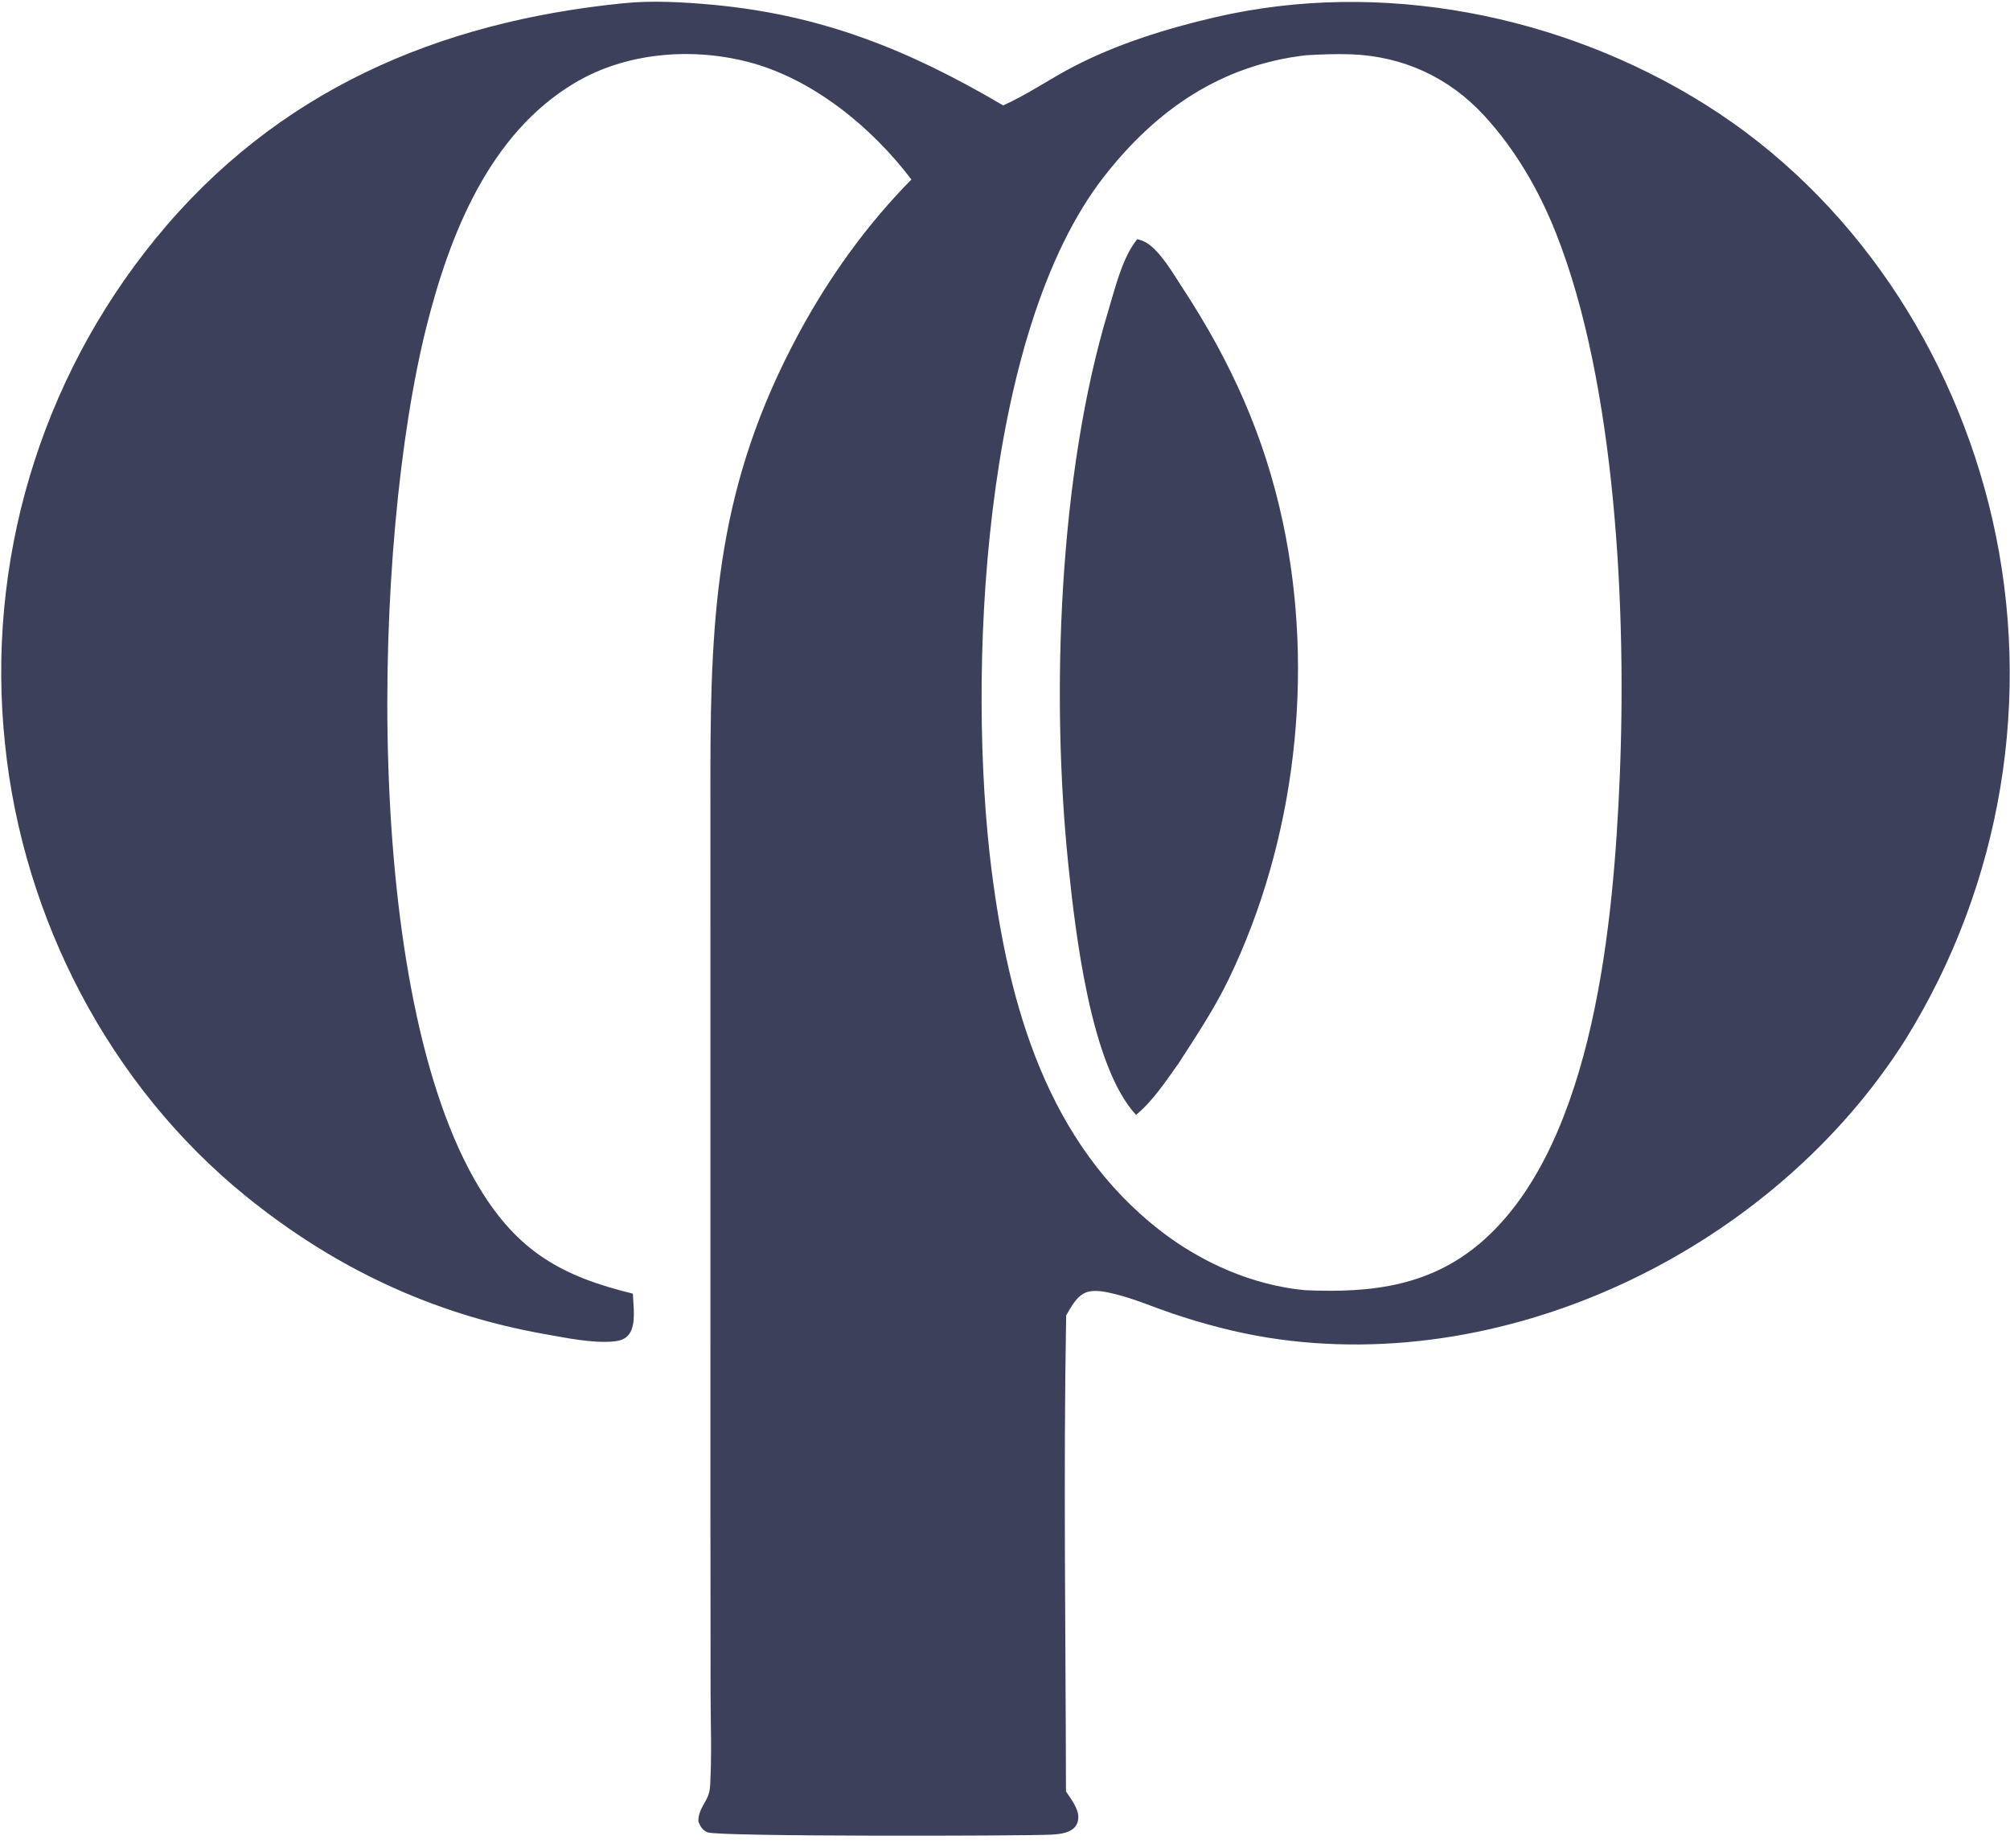
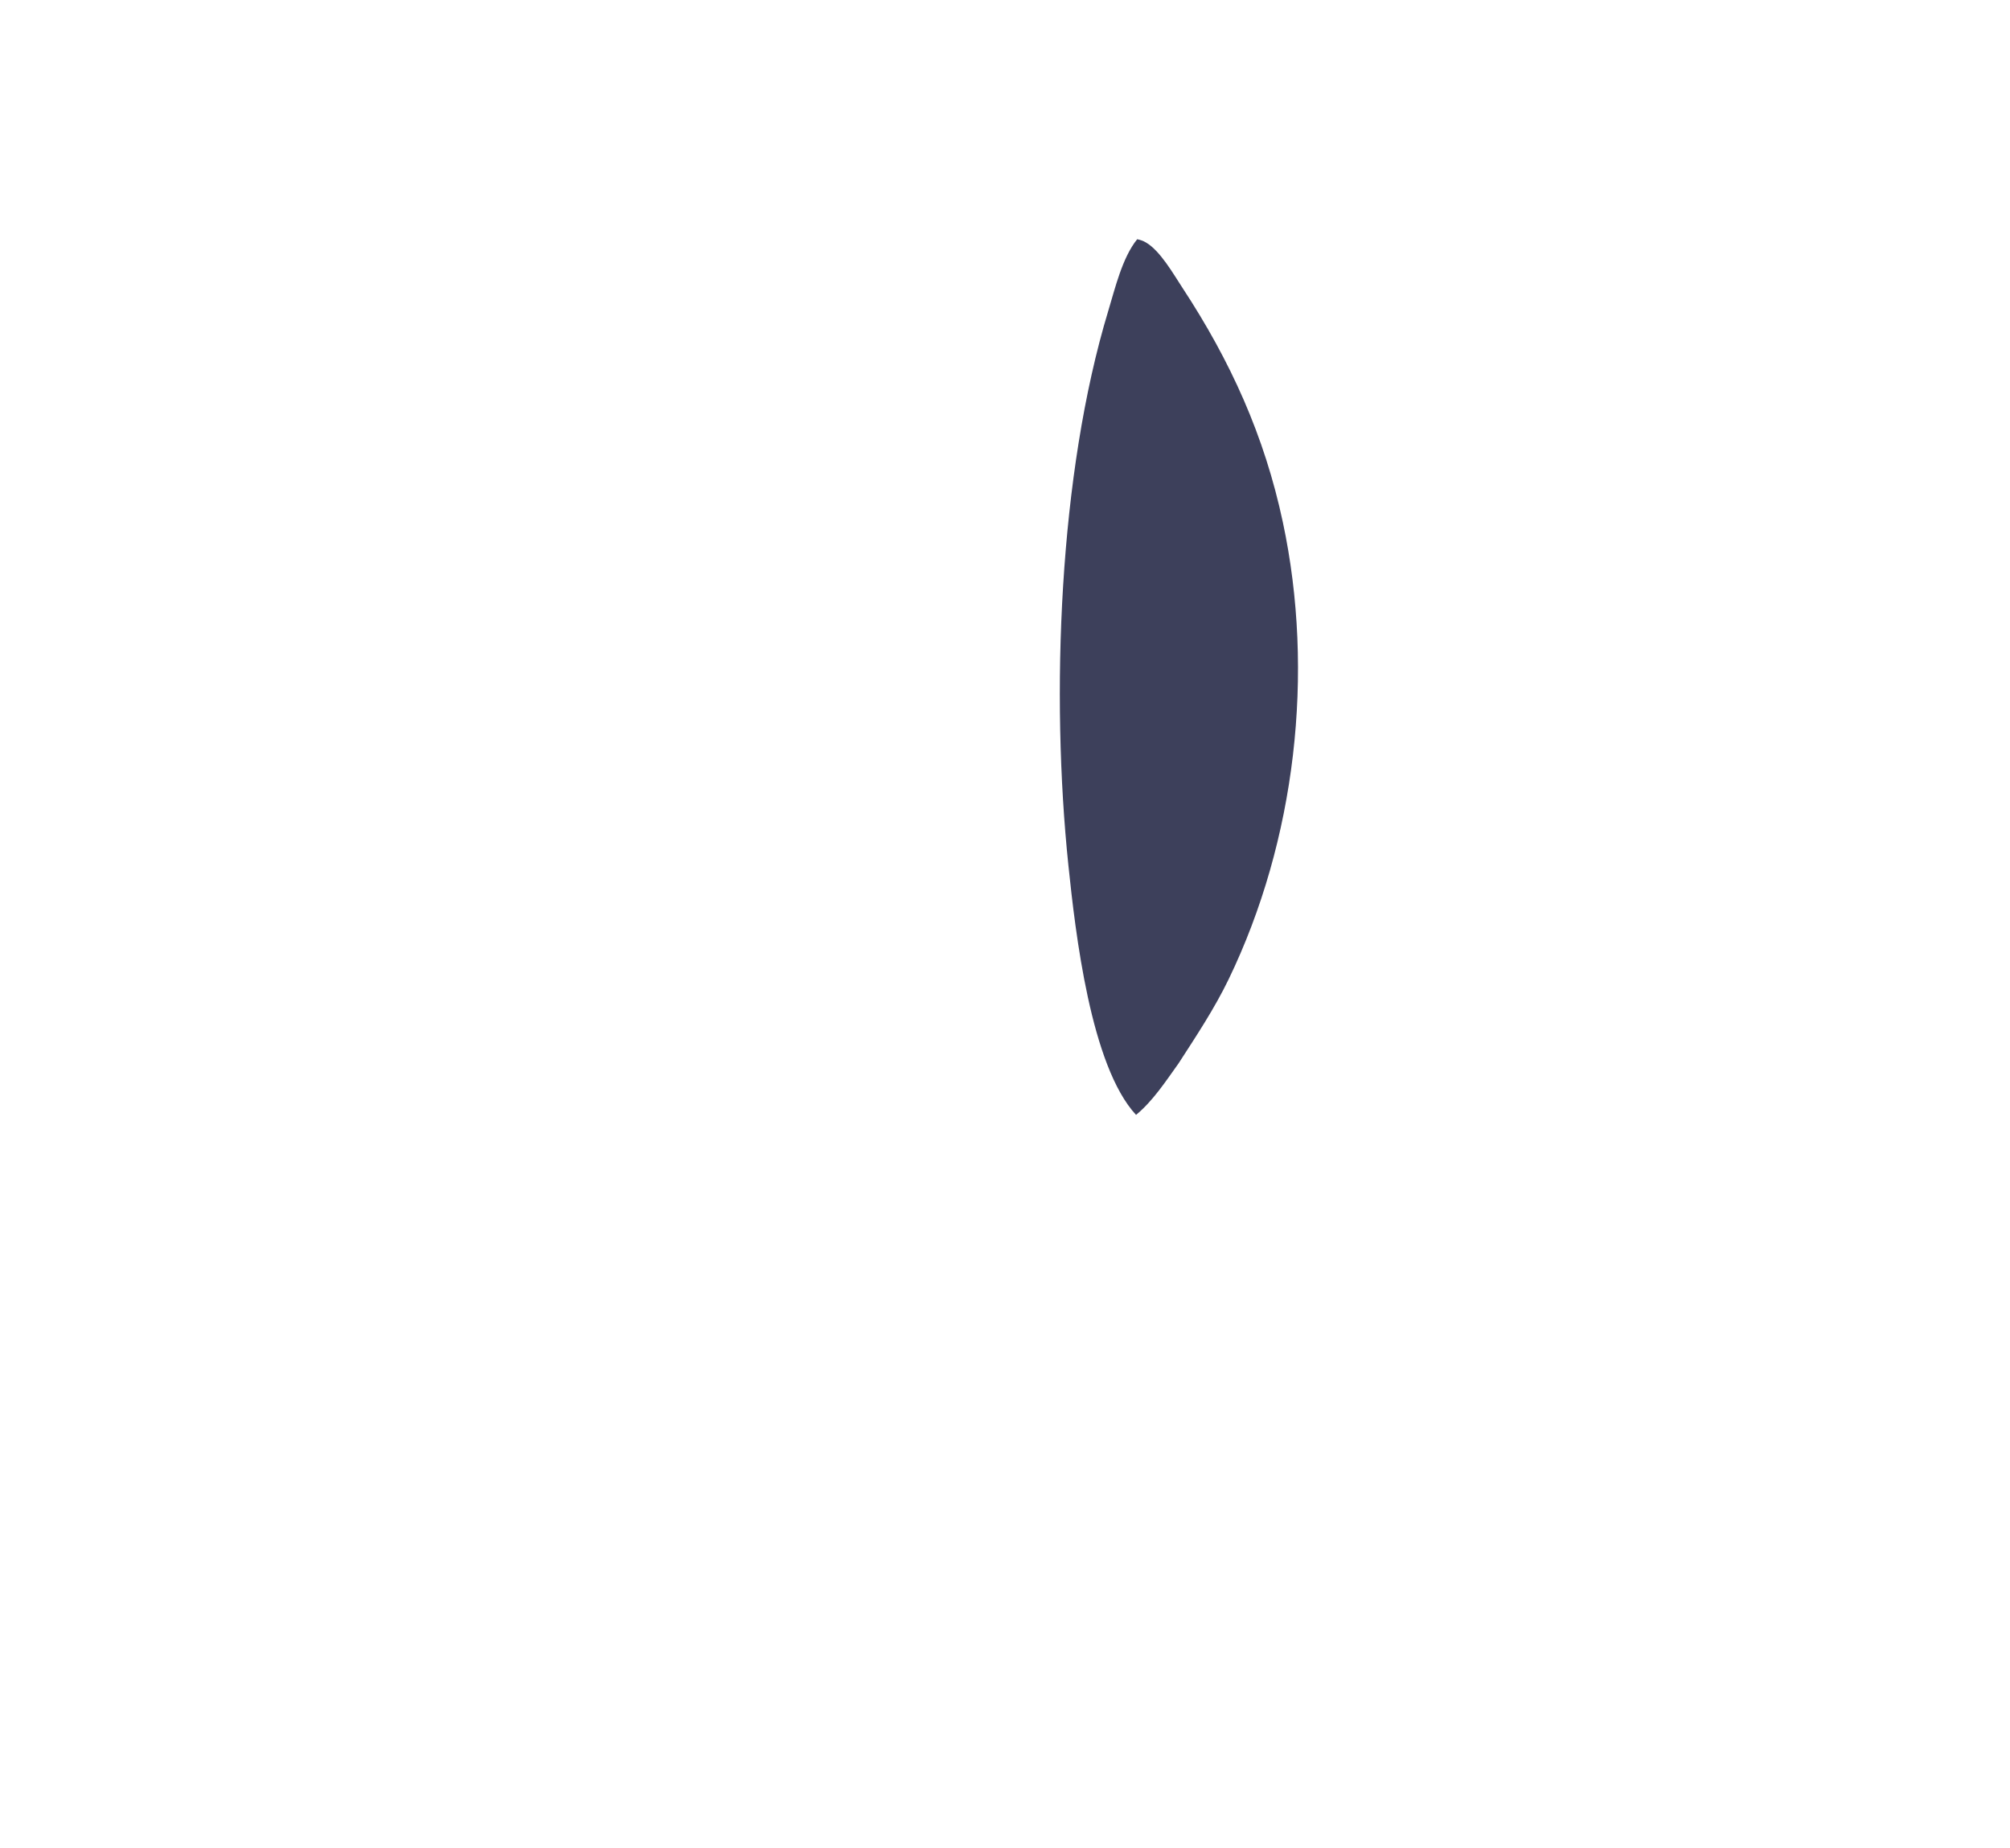
<svg xmlns="http://www.w3.org/2000/svg" width="136" height="125" viewBox="0 0 136 125" fill="none">
  <g clip-path="url(#clip0_1_3)">
-     <path d="M67.876 7.131C69.523 6.397 71.06 5.319 72.668 4.488C75.639 2.953 78.939 1.929 82.19 1.173C93.419 -1.441 105.686 0.984 115.396 7.079C125.366 13.338 132.185 23.717 134.803 35.105C137.552 47.14 135.452 59.774 128.958 70.272C120.126 84.283 102.336 93.106 85.814 90.492C83.637 90.148 81.387 89.552 79.298 88.844C78.031 88.415 76.767 87.866 75.469 87.545C74.908 87.406 74.084 87.21 73.521 87.415C72.844 87.661 72.48 88.405 72.138 88.985C71.948 99.706 72.107 110.462 72.125 121.185C72.436 121.646 72.966 122.335 72.96 122.909C72.957 123.267 72.847 123.542 72.553 123.753C72.168 124.033 71.562 124.085 71.104 124.109C69.274 124.201 48.571 124.252 47.876 123.951C47.507 123.791 47.404 123.571 47.253 123.22C47.242 122.654 47.489 122.291 47.754 121.806C47.965 121.421 48.031 121.144 48.055 120.699C48.165 118.61 48.081 116.476 48.079 114.382L48.069 102.417L48.07 65.423L48.067 52.363C48.072 41.109 48.585 32.681 54.058 22.536C56.087 18.773 58.66 15.186 61.667 12.144C58.992 8.609 54.974 5.311 50.61 4.187C46.747 3.191 42.325 3.554 38.867 5.621C33.115 9.059 30.444 15.818 28.872 22.032C25.175 36.653 24.452 67.154 32.426 80.339C35.049 84.677 38.03 86.344 42.819 87.511C42.848 88.302 43.058 89.578 42.572 90.246C42.315 90.601 41.932 90.703 41.522 90.743C40.1 90.882 38.267 90.497 36.854 90.246C29.269 88.904 22.629 85.767 16.654 80.93C7.401 73.439 1.57 62.142 0.344 50.381C-0.971 38.06 2.7 25.724 10.539 16.128C18.683 6.159 29.611 1.479 42.155 0.223C44.107 0.017 46.265 0.143 48.211 0.322C55.631 1.006 61.522 3.389 67.876 7.131ZM88.263 87.275C92.858 87.486 96.966 86.999 100.5 83.788C107.891 77.074 109.183 62.221 109.59 52.673C110.063 41.581 109.373 26.06 105.266 15.735C104.119 12.851 102.535 10.122 100.43 7.829C98.043 5.228 94.911 3.794 91.382 3.673C90.374 3.638 89.365 3.682 88.357 3.737C82.612 4.411 78.252 7.41 74.728 11.909C66.371 22.58 65.457 45.907 67.083 58.796C68.246 68.016 70.864 77.341 78.541 83.275C81.326 85.427 84.746 86.931 88.263 87.275Z" fill="#3D405B" />
-   </g>
+     </g>
  <path d="M76.944 16.183C77.168 16.23 77.337 16.287 77.539 16.404C78.504 16.966 79.388 18.527 79.993 19.448C83.264 24.426 85.556 29.482 86.801 35.331C88.971 45.513 87.67 56.865 83.127 66.255C82.172 68.23 80.932 70.097 79.742 71.937C78.876 73.144 78.018 74.467 76.867 75.419C73.796 72.106 72.764 63.104 72.288 58.525C71.094 47.035 71.637 32.089 74.987 21.028C75.453 19.49 75.938 17.424 76.944 16.183Z" fill="#3D405B" />
  <defs>
    <clipPath id="clip0_1_3">
-       <rect width="135.9" height="124.064" fill="white" transform="translate(0.082 0.117)" />
-     </clipPath>
+       </clipPath>
  </defs>
</svg>